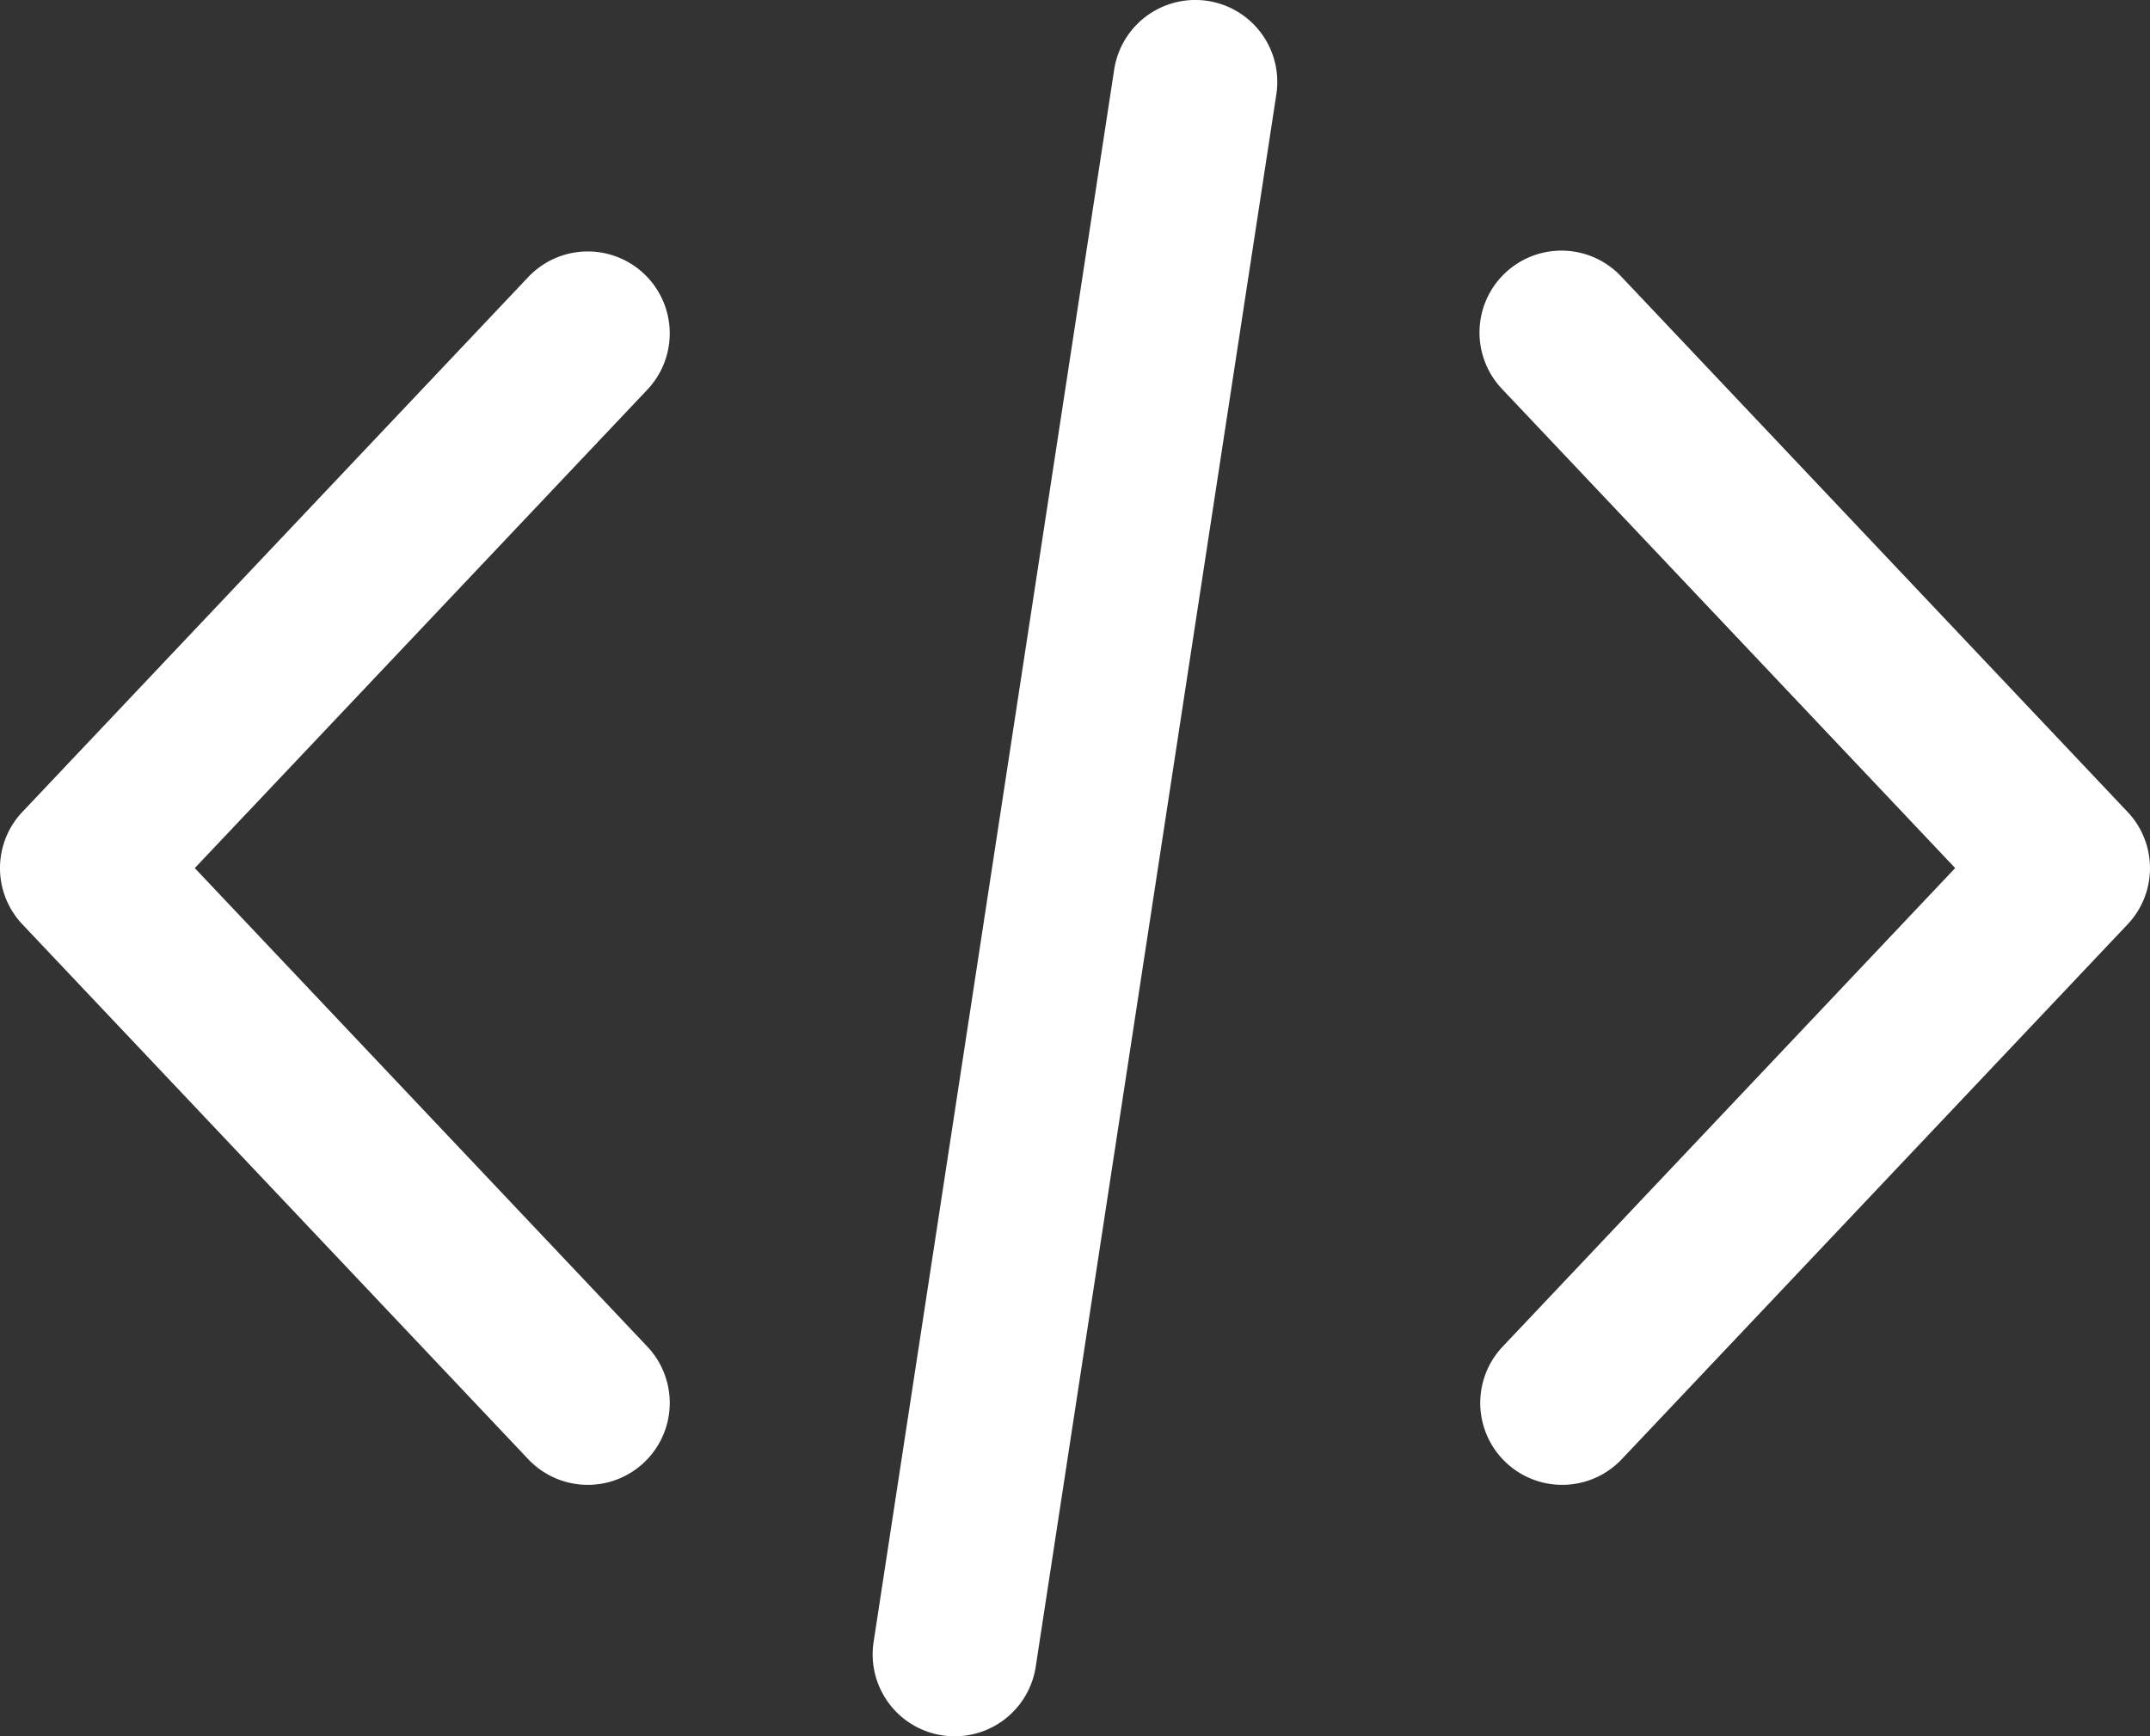
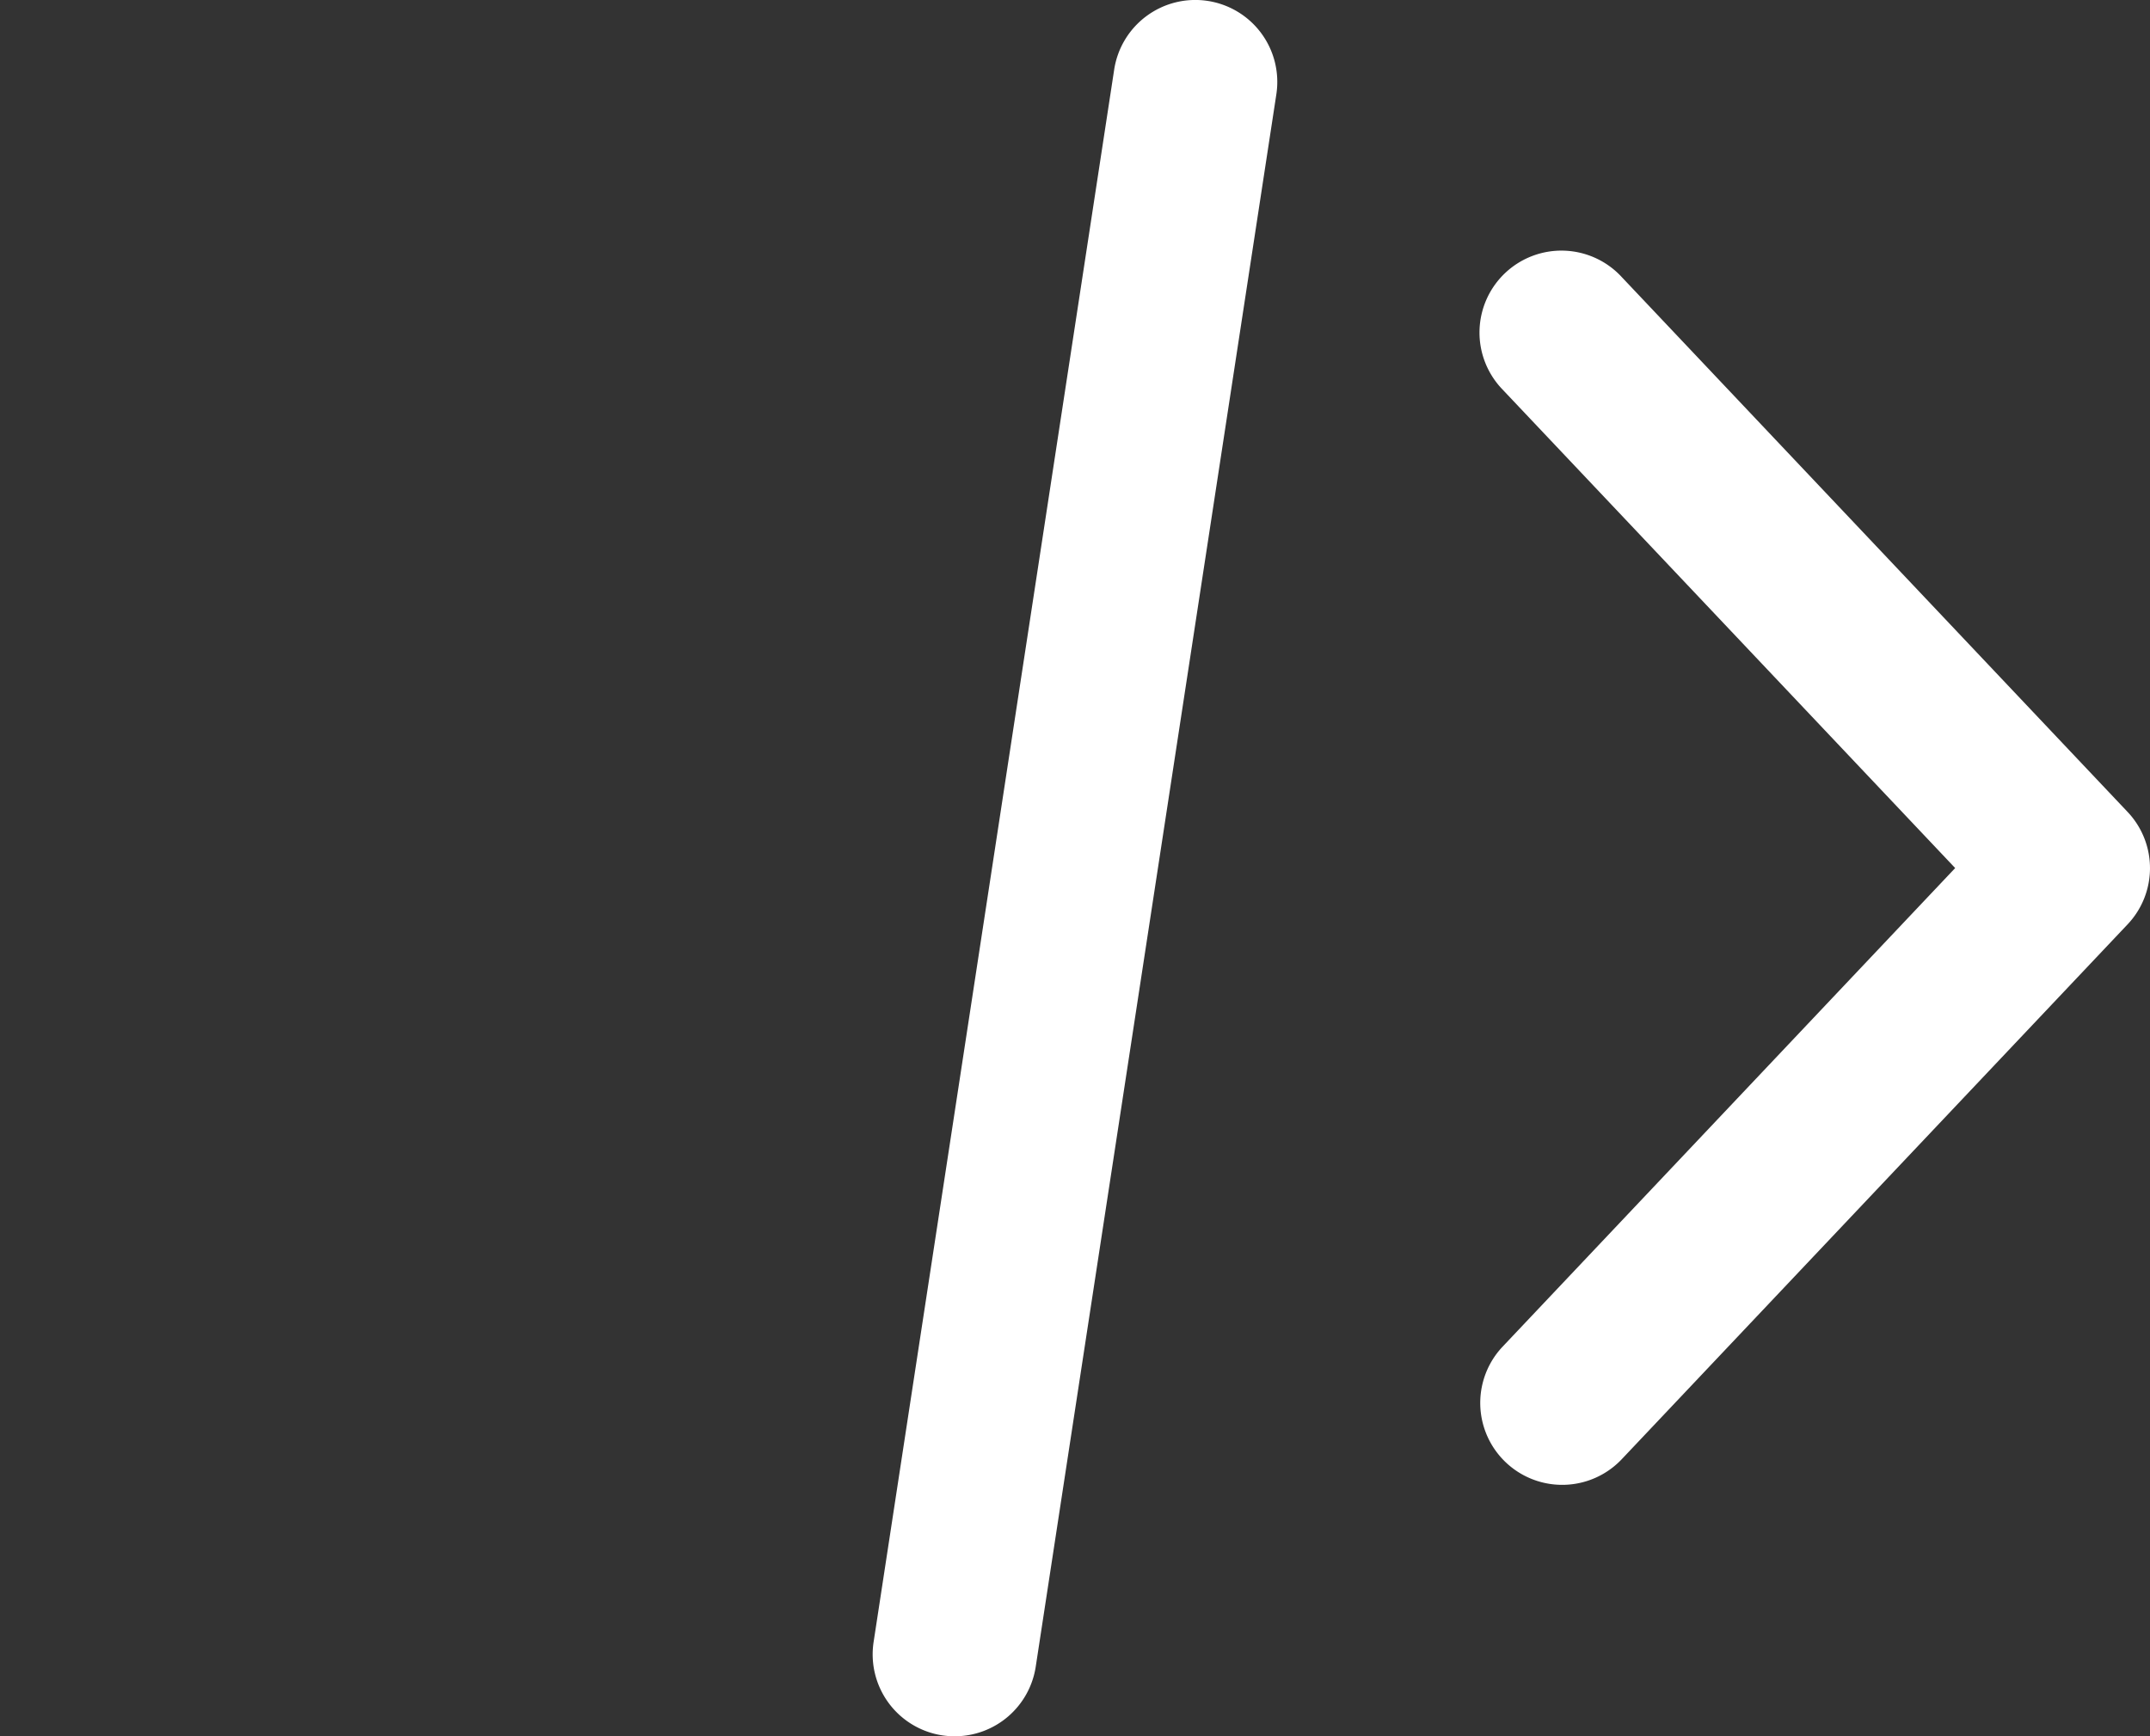
<svg xmlns="http://www.w3.org/2000/svg" width="52" height="42" viewBox="0 0 52 42">
  <rect x="0" y="0" width="52" height="42" fill="#333333" stroke="none" />
  <defs>
    <style>.a{fill:#fff;}</style>
  </defs>
  <g transform="translate(-0.001 -52.478)">
    <g transform="translate(35.801 58.561)">
      <path class="a" d="M370.857,124.919l-12.233-12.937a1.982,1.982,0,1,0-2.885,2.718l10.948,11.577L355.74,137.856a1.982,1.982,0,0,0,2.885,2.719l12.233-12.937A1.978,1.978,0,0,0,370.857,124.919Z" transform="translate(-355.199 -111.361)" />
    </g>
    <g transform="translate(0.001 58.561)">
      <g transform="translate(0)">
-         <path class="a" d="M15.66,137.854,4.712,126.276,15.66,114.7a1.982,1.982,0,0,0-2.886-2.718L.542,124.917a1.978,1.978,0,0,0,0,2.719l12.233,12.937a1.982,1.982,0,0,0,2.885-2.719Z" transform="translate(-0.001 -111.359)" />
-       </g>
+         </g>
    </g>
    <g transform="translate(21.107 52.478)">
      <path class="a" d="M216.739,52.5a1.985,1.985,0,0,0-2.261,1.659L208.659,92.2a1.982,1.982,0,0,0,1.662,2.258,2.046,2.046,0,0,0,.3.022,1.983,1.983,0,0,0,1.959-1.682L218.4,54.758A1.982,1.982,0,0,0,216.739,52.5Z" transform="translate(-208.636 -52.478)" />
    </g>
  </g>
</svg>